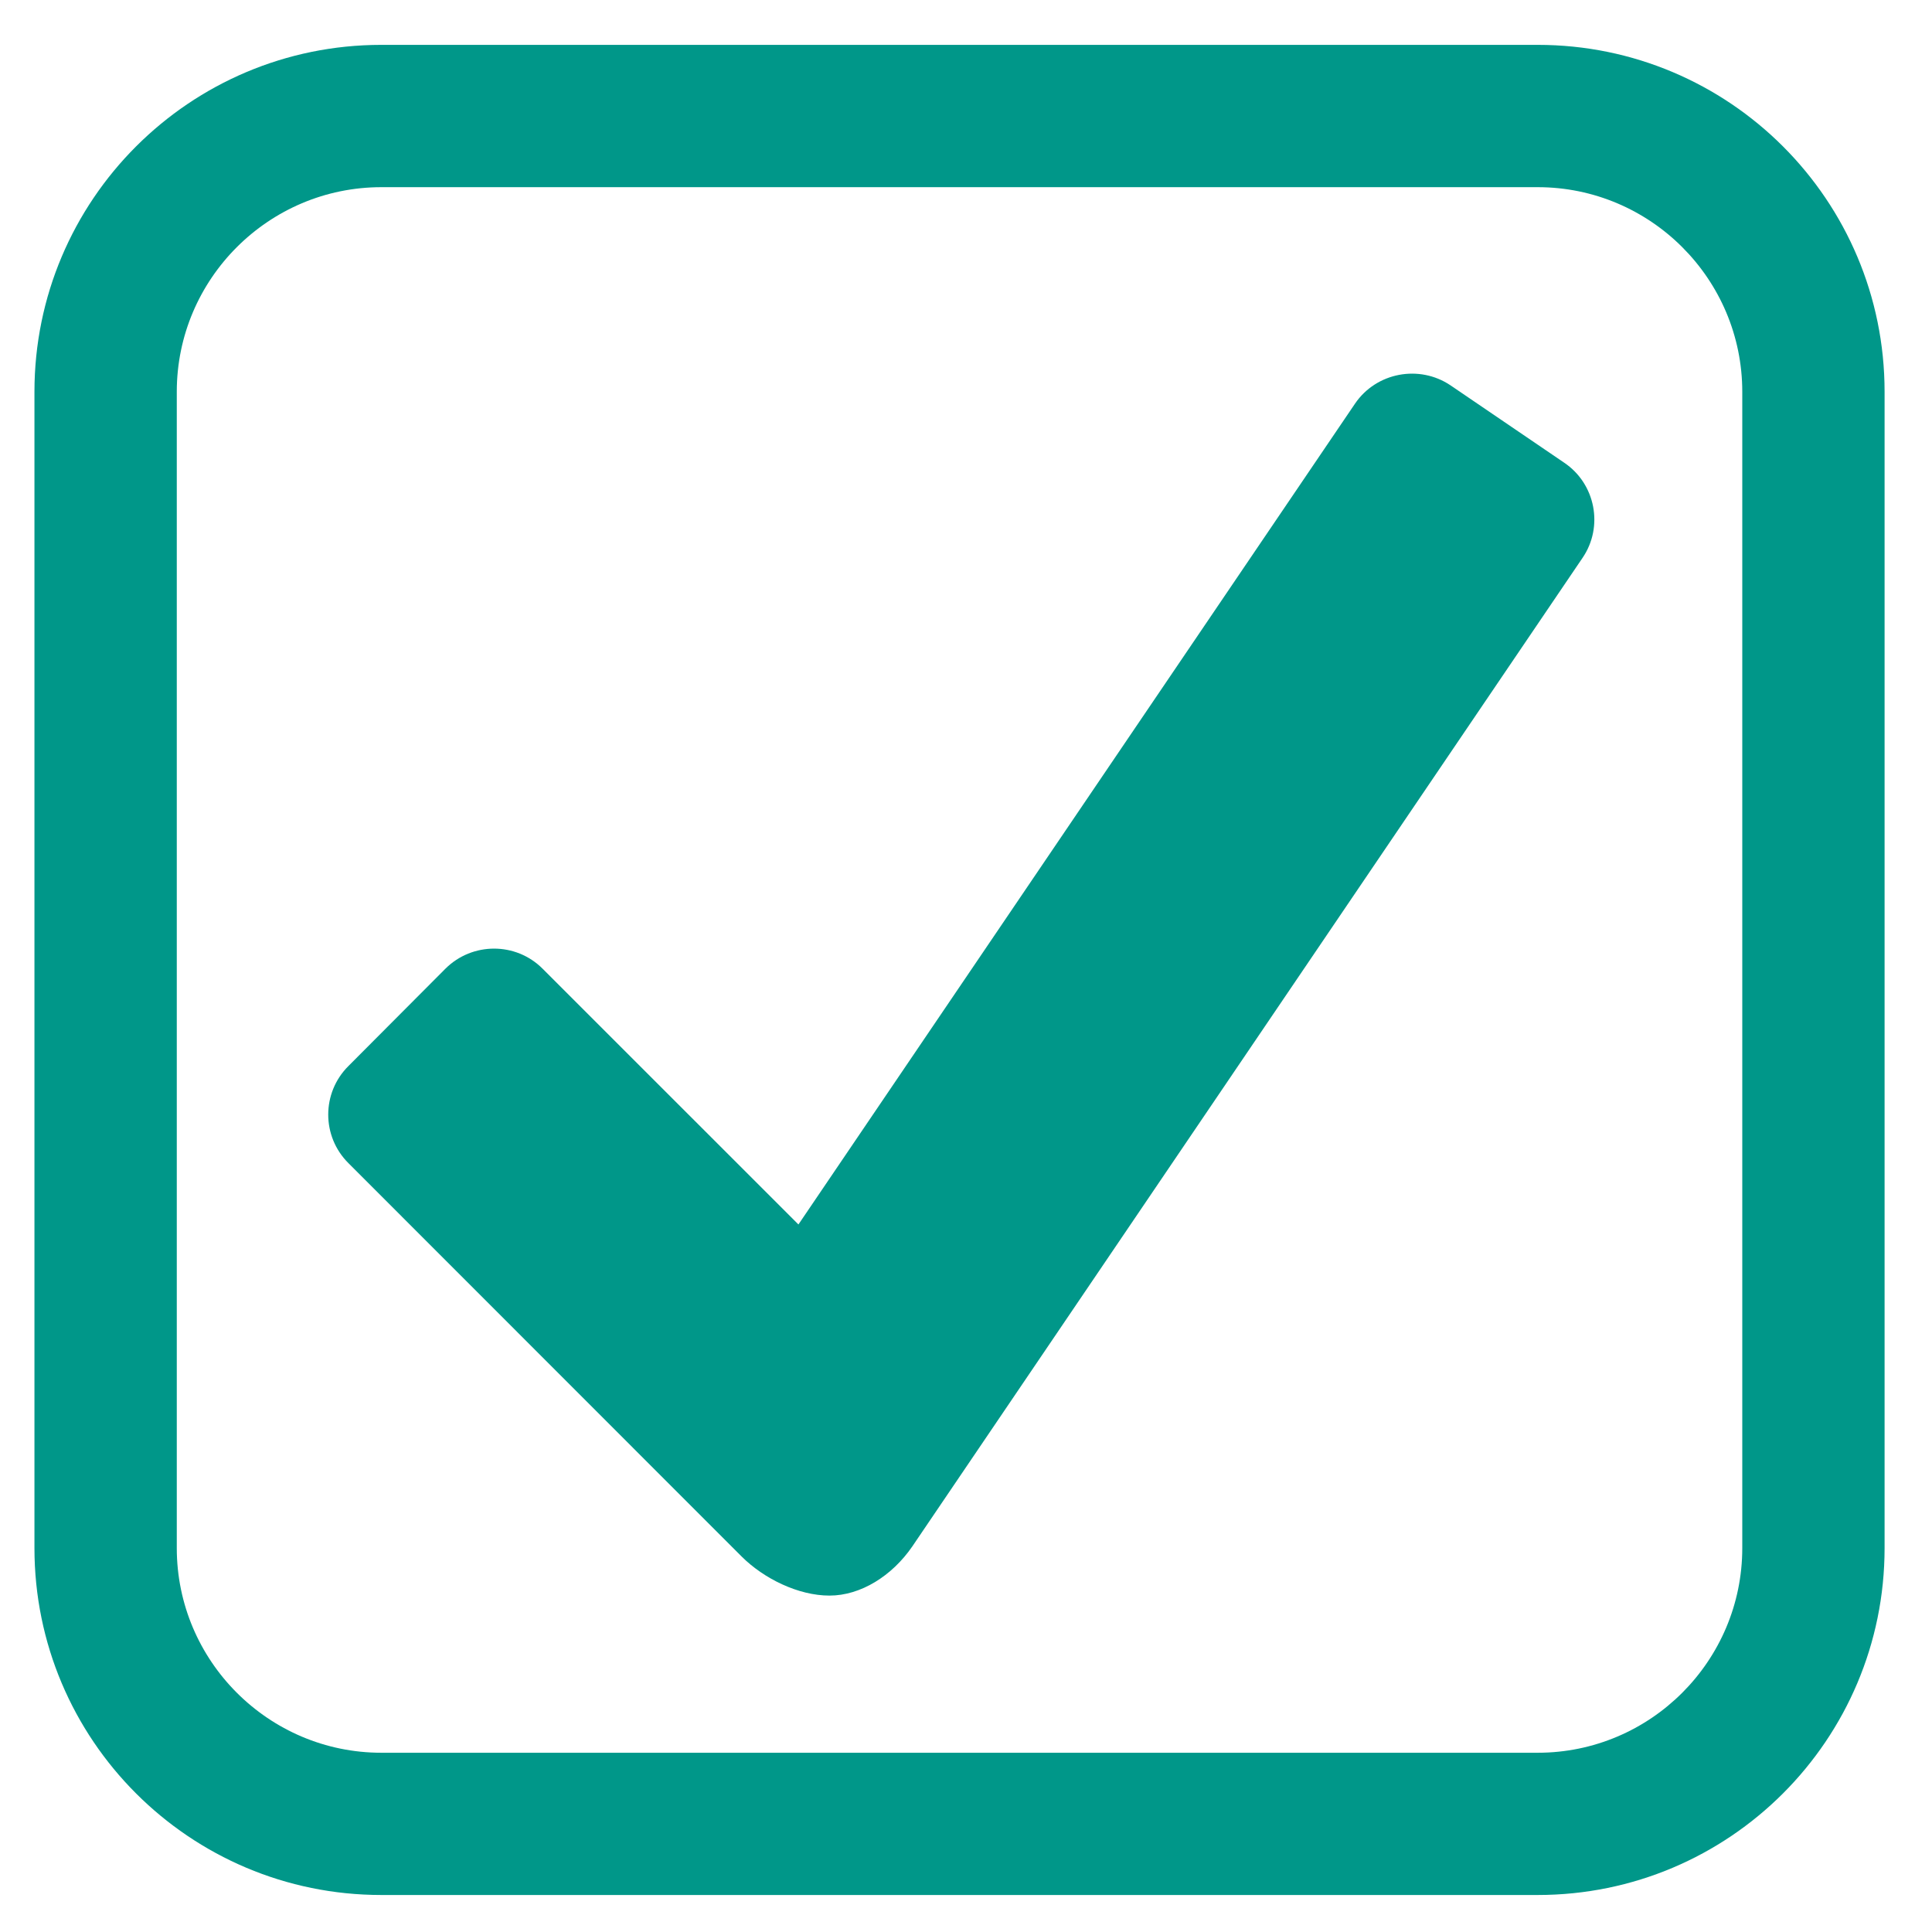
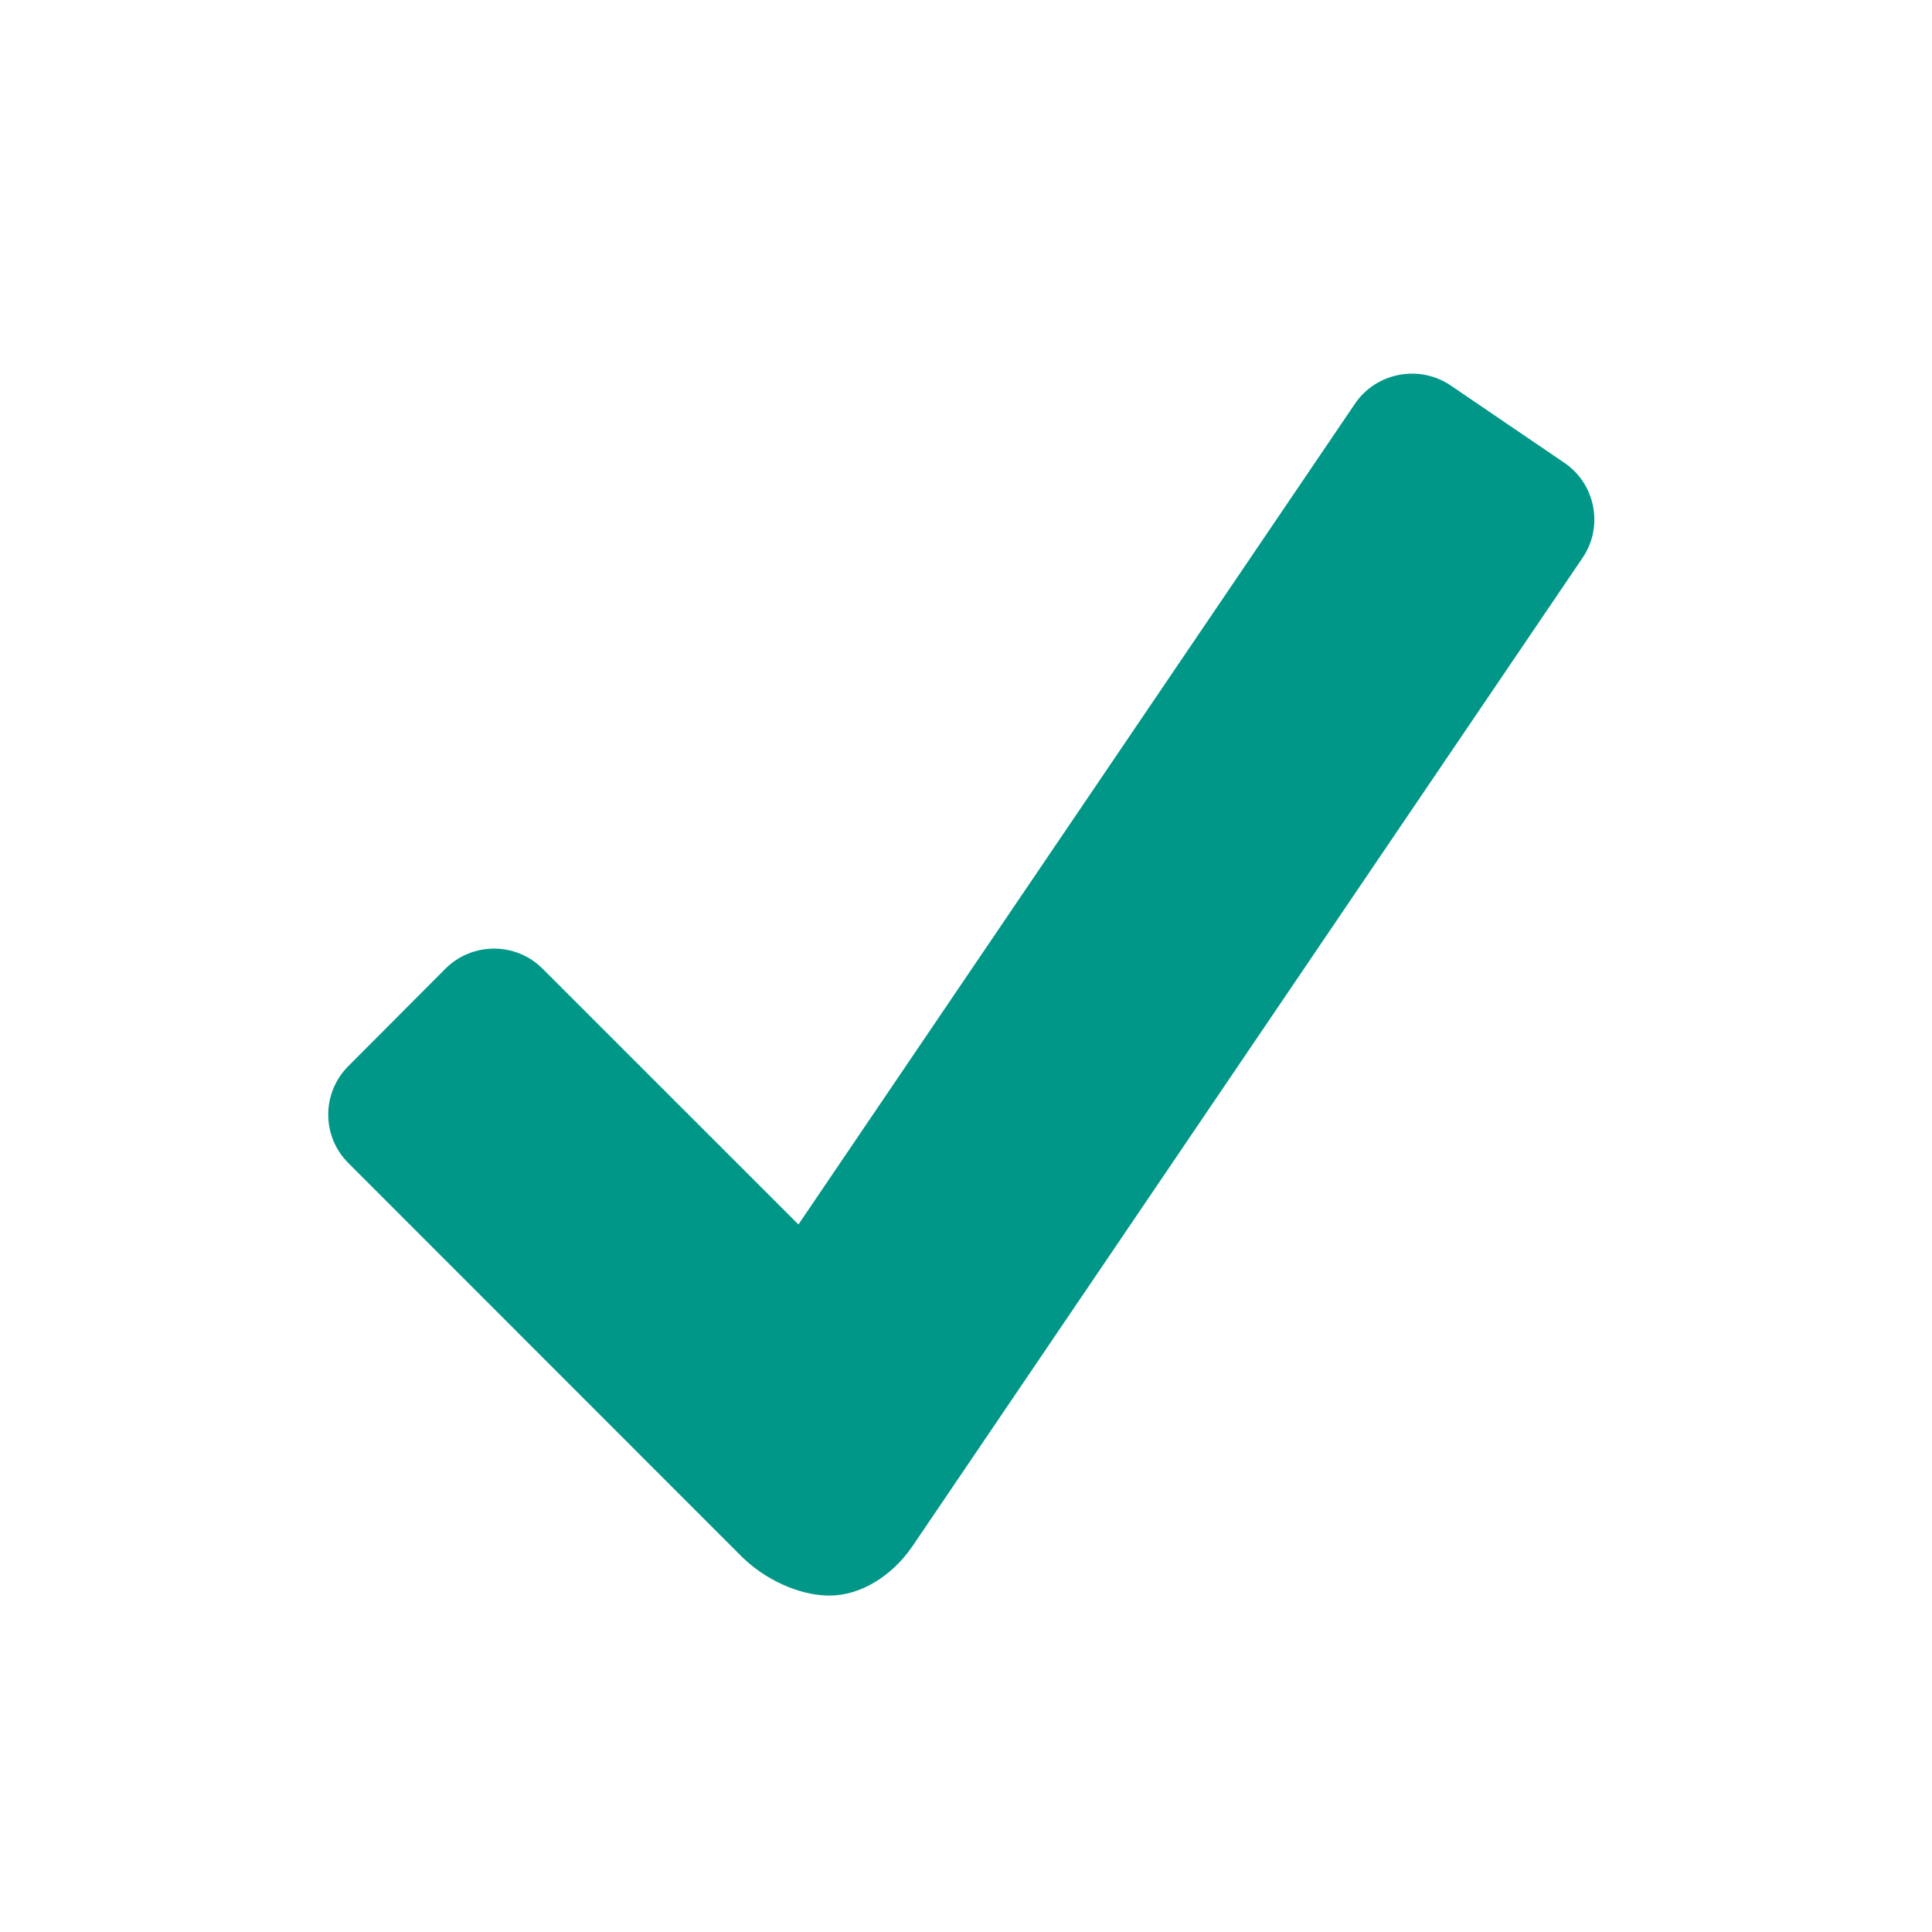
<svg xmlns="http://www.w3.org/2000/svg" width="88.5pt" height="88.5pt" viewBox="0 0 88.5 88.5">
  <defs>
    <clipPath id="clip1">
-       <path d="M 1.578 2.055 L 86.328 2.055 L 86.328 86.805 L 1.578 86.805 Z M 1.578 2.055 " />
-     </clipPath>
+       </clipPath>
  </defs>
  <g id="surface1">
    <g clip-path="url(#clip1)" clip-rule="nonzero">
-       <path style=" stroke:none;fill-rule:nonzero;fill:rgb(0%,59.219%,53.729%);fill-opacity:1;" d="M 70.438 8.574 C 75.605 8.574 79.809 12.781 79.809 17.945 L 79.809 70.914 C 79.809 76.082 75.605 80.289 70.438 80.289 L 17.469 80.289 C 12.305 80.289 8.098 76.082 8.098 70.914 L 8.098 17.945 C 8.098 12.781 12.305 8.574 17.469 8.574 L 70.438 8.574 M 70.438 2.055 L 17.469 2.055 C 8.691 2.055 1.578 9.168 1.578 17.945 L 1.578 70.914 C 1.578 79.695 8.691 86.805 17.469 86.805 L 70.438 86.805 C 79.215 86.805 86.328 79.695 86.328 70.914 L 86.328 17.945 C 86.328 9.168 79.219 2.055 70.438 2.055 Z M 70.438 2.055 " />
-     </g>
+       </g>
    <path style=" stroke:none;fill-rule:nonzero;fill:rgb(0%,59.219%,53.729%);fill-opacity:1;" d="M 71.652 21.195 L 66.445 17.652 C 65.012 16.688 63.047 17.059 62.074 18.484 L 36.574 56.09 L 24.852 44.371 C 23.629 43.148 21.637 43.148 20.406 44.371 L 15.961 48.832 C 14.727 50.059 14.727 52.055 15.961 53.281 L 33.973 71.301 C 34.988 72.312 36.566 73.09 37.996 73.09 C 39.426 73.09 40.863 72.188 41.789 70.84 L 72.492 25.555 C 73.465 24.129 73.09 22.164 71.652 21.195 Z M 71.652 21.195 " />
  </g>
</svg>